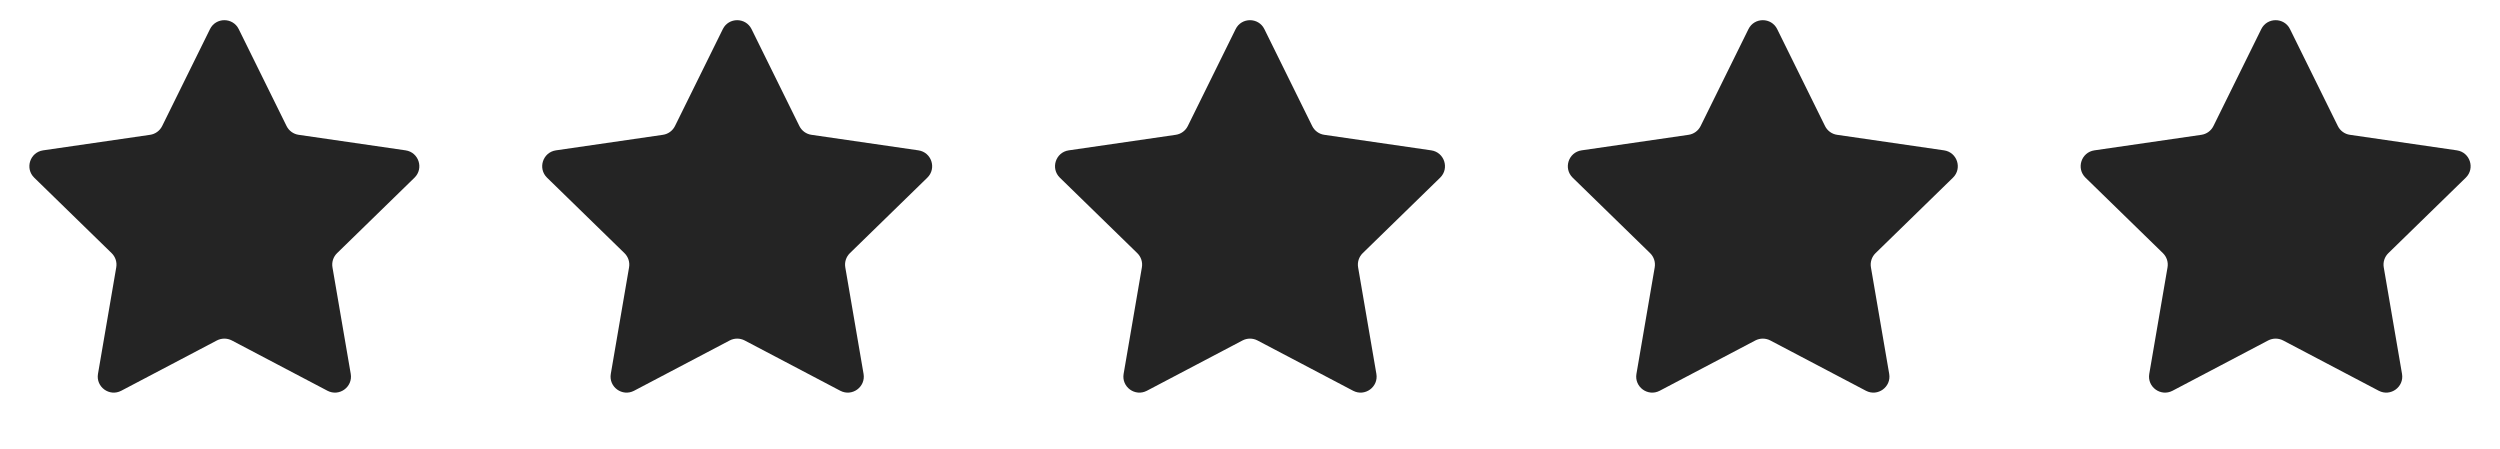
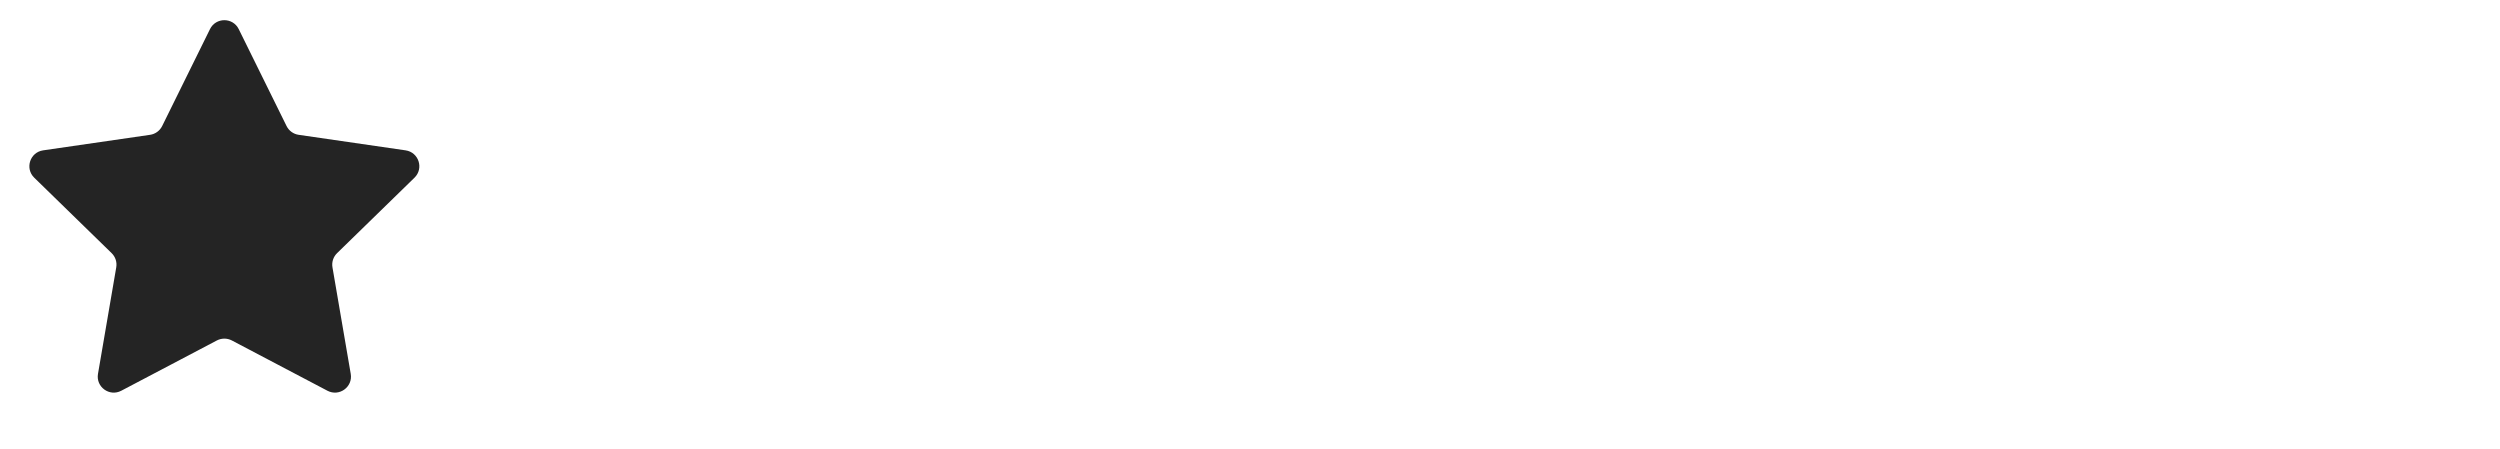
<svg xmlns="http://www.w3.org/2000/svg" fill="none" viewBox="0 0 78 14" height="14" width="78">
  <path fill="#242424" d="M6.552 0.908C6.735 0.537 7.265 0.537 7.448 0.908L8.941 3.933C9.014 4.08 9.155 4.183 9.317 4.206L12.655 4.691C13.065 4.751 13.229 5.255 12.932 5.544L10.517 7.898C10.399 8.013 10.345 8.178 10.373 8.341L10.943 11.665C11.013 12.073 10.585 12.384 10.218 12.192L7.233 10.622C7.087 10.546 6.913 10.546 6.767 10.622L3.782 12.192C3.415 12.384 2.987 12.073 3.057 11.665L3.627 8.341C3.655 8.178 3.601 8.013 3.483 7.898L1.068 5.544C0.771 5.255 0.935 4.751 1.345 4.691L4.683 4.206C4.845 4.183 4.986 4.08 5.059 3.933L6.552 0.908Z" />
-   <path fill="#242424" d="M22.552 0.908C22.735 0.537 23.265 0.537 23.448 0.908L24.941 3.933C25.014 4.08 25.154 4.183 25.317 4.206L28.655 4.691C29.065 4.751 29.229 5.255 28.932 5.544L26.517 7.898C26.399 8.013 26.345 8.178 26.373 8.341L26.943 11.665C27.013 12.073 26.585 12.384 26.218 12.192L23.233 10.622C23.087 10.546 22.913 10.546 22.767 10.622L19.782 12.192C19.415 12.384 18.987 12.073 19.057 11.665L19.627 8.341C19.655 8.178 19.601 8.013 19.483 7.898L17.068 5.544C16.771 5.255 16.935 4.751 17.345 4.691L20.683 4.206C20.846 4.183 20.986 4.08 21.059 3.933L22.552 0.908Z" />
-   <path fill="#242424" d="M38.552 0.908C38.735 0.537 39.265 0.537 39.448 0.908L40.941 3.933C41.014 4.08 41.154 4.183 41.317 4.206L44.655 4.691C45.065 4.751 45.229 5.255 44.932 5.544L42.517 7.898C42.399 8.013 42.345 8.178 42.373 8.341L42.943 11.665C43.013 12.073 42.585 12.384 42.218 12.192L39.233 10.622C39.087 10.546 38.913 10.546 38.767 10.622L35.782 12.192C35.415 12.384 34.987 12.073 35.057 11.665L35.627 8.341C35.655 8.178 35.601 8.013 35.483 7.898L33.068 5.544C32.771 5.255 32.935 4.751 33.345 4.691L36.683 4.206C36.846 4.183 36.986 4.08 37.059 3.933L38.552 0.908Z" />
-   <path fill="#242424" d="M54.552 0.908C54.735 0.537 55.265 0.537 55.448 0.908L56.941 3.933C57.014 4.08 57.154 4.183 57.317 4.206L60.655 4.691C61.065 4.751 61.229 5.255 60.932 5.544L58.517 7.898C58.399 8.013 58.345 8.178 58.373 8.341L58.943 11.665C59.013 12.073 58.585 12.384 58.218 12.192L55.233 10.622C55.087 10.546 54.913 10.546 54.767 10.622L51.782 12.192C51.415 12.384 50.987 12.073 51.057 11.665L51.627 8.341C51.655 8.178 51.601 8.013 51.483 7.898L49.068 5.544C48.771 5.255 48.935 4.751 49.345 4.691L52.683 4.206C52.846 4.183 52.986 4.08 53.059 3.933L54.552 0.908Z" />
-   <path fill="#242424" d="M70.552 0.908C70.735 0.537 71.265 0.537 71.448 0.908L72.941 3.933C73.014 4.08 73.154 4.183 73.317 4.206L76.655 4.691C77.065 4.751 77.229 5.255 76.932 5.544L74.517 7.898C74.399 8.013 74.345 8.178 74.373 8.341L74.943 11.665C75.013 12.073 74.585 12.384 74.218 12.192L71.233 10.622C71.087 10.546 70.913 10.546 70.767 10.622L67.782 12.192C67.415 12.384 66.987 12.073 67.057 11.665L67.627 8.341C67.655 8.178 67.601 8.013 67.483 7.898L65.068 5.544C64.771 5.255 64.935 4.751 65.345 4.691L68.683 4.206C68.846 4.183 68.986 4.08 69.059 3.933L70.552 0.908Z" />
</svg>